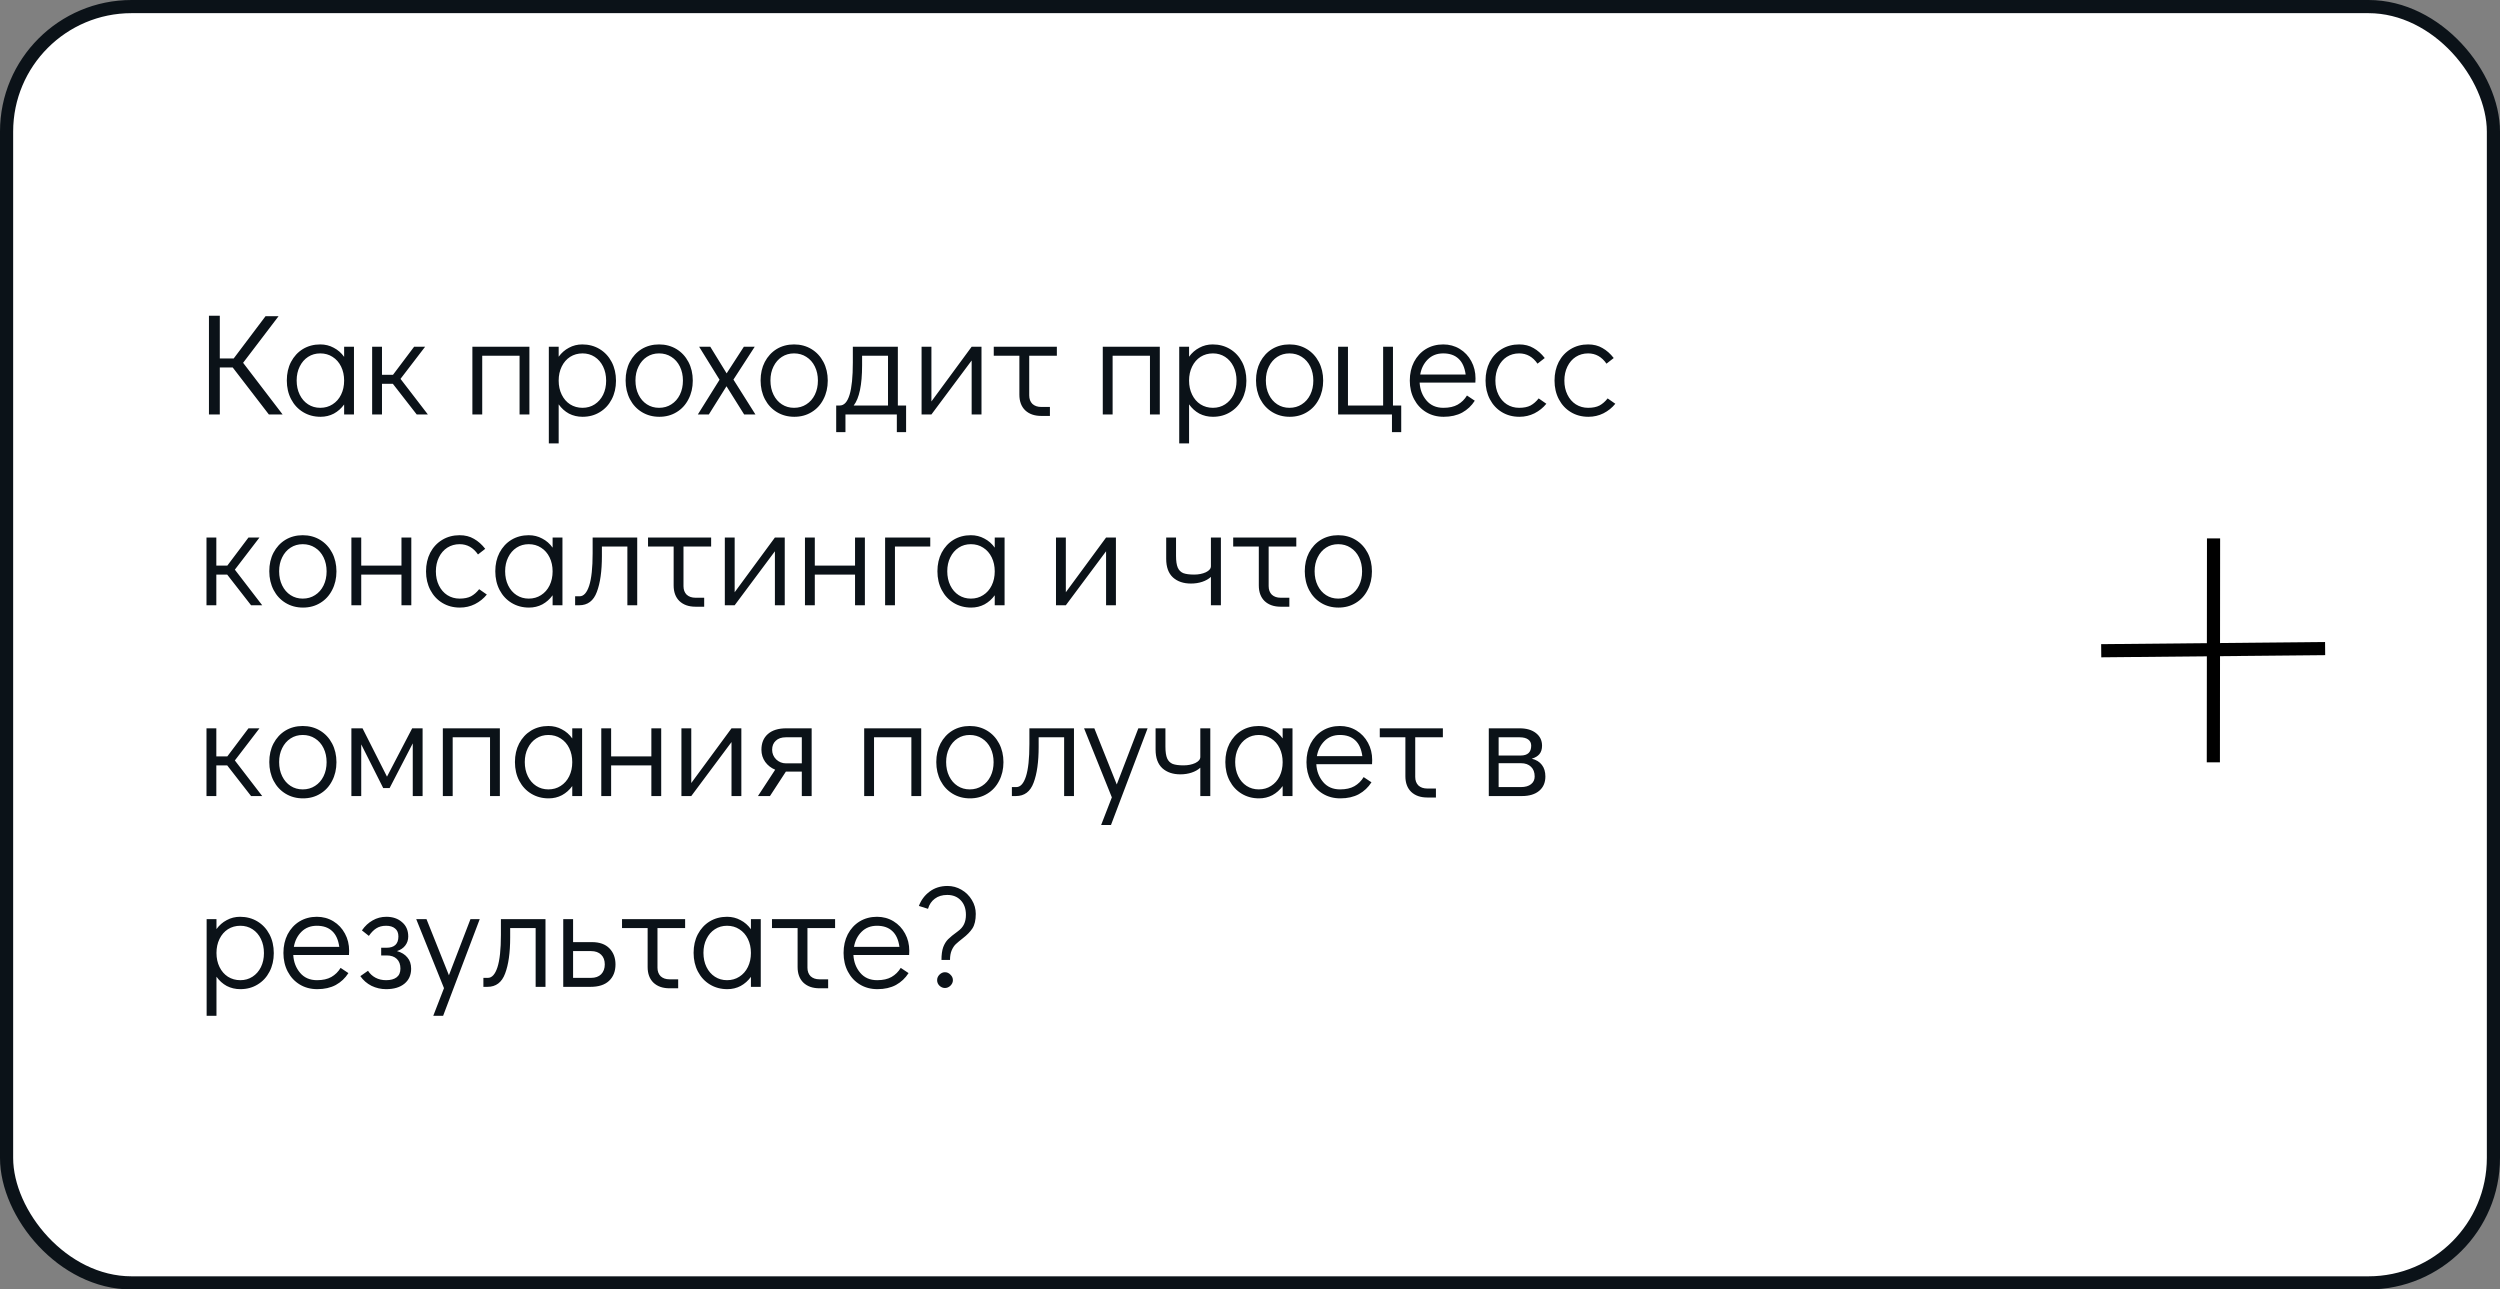
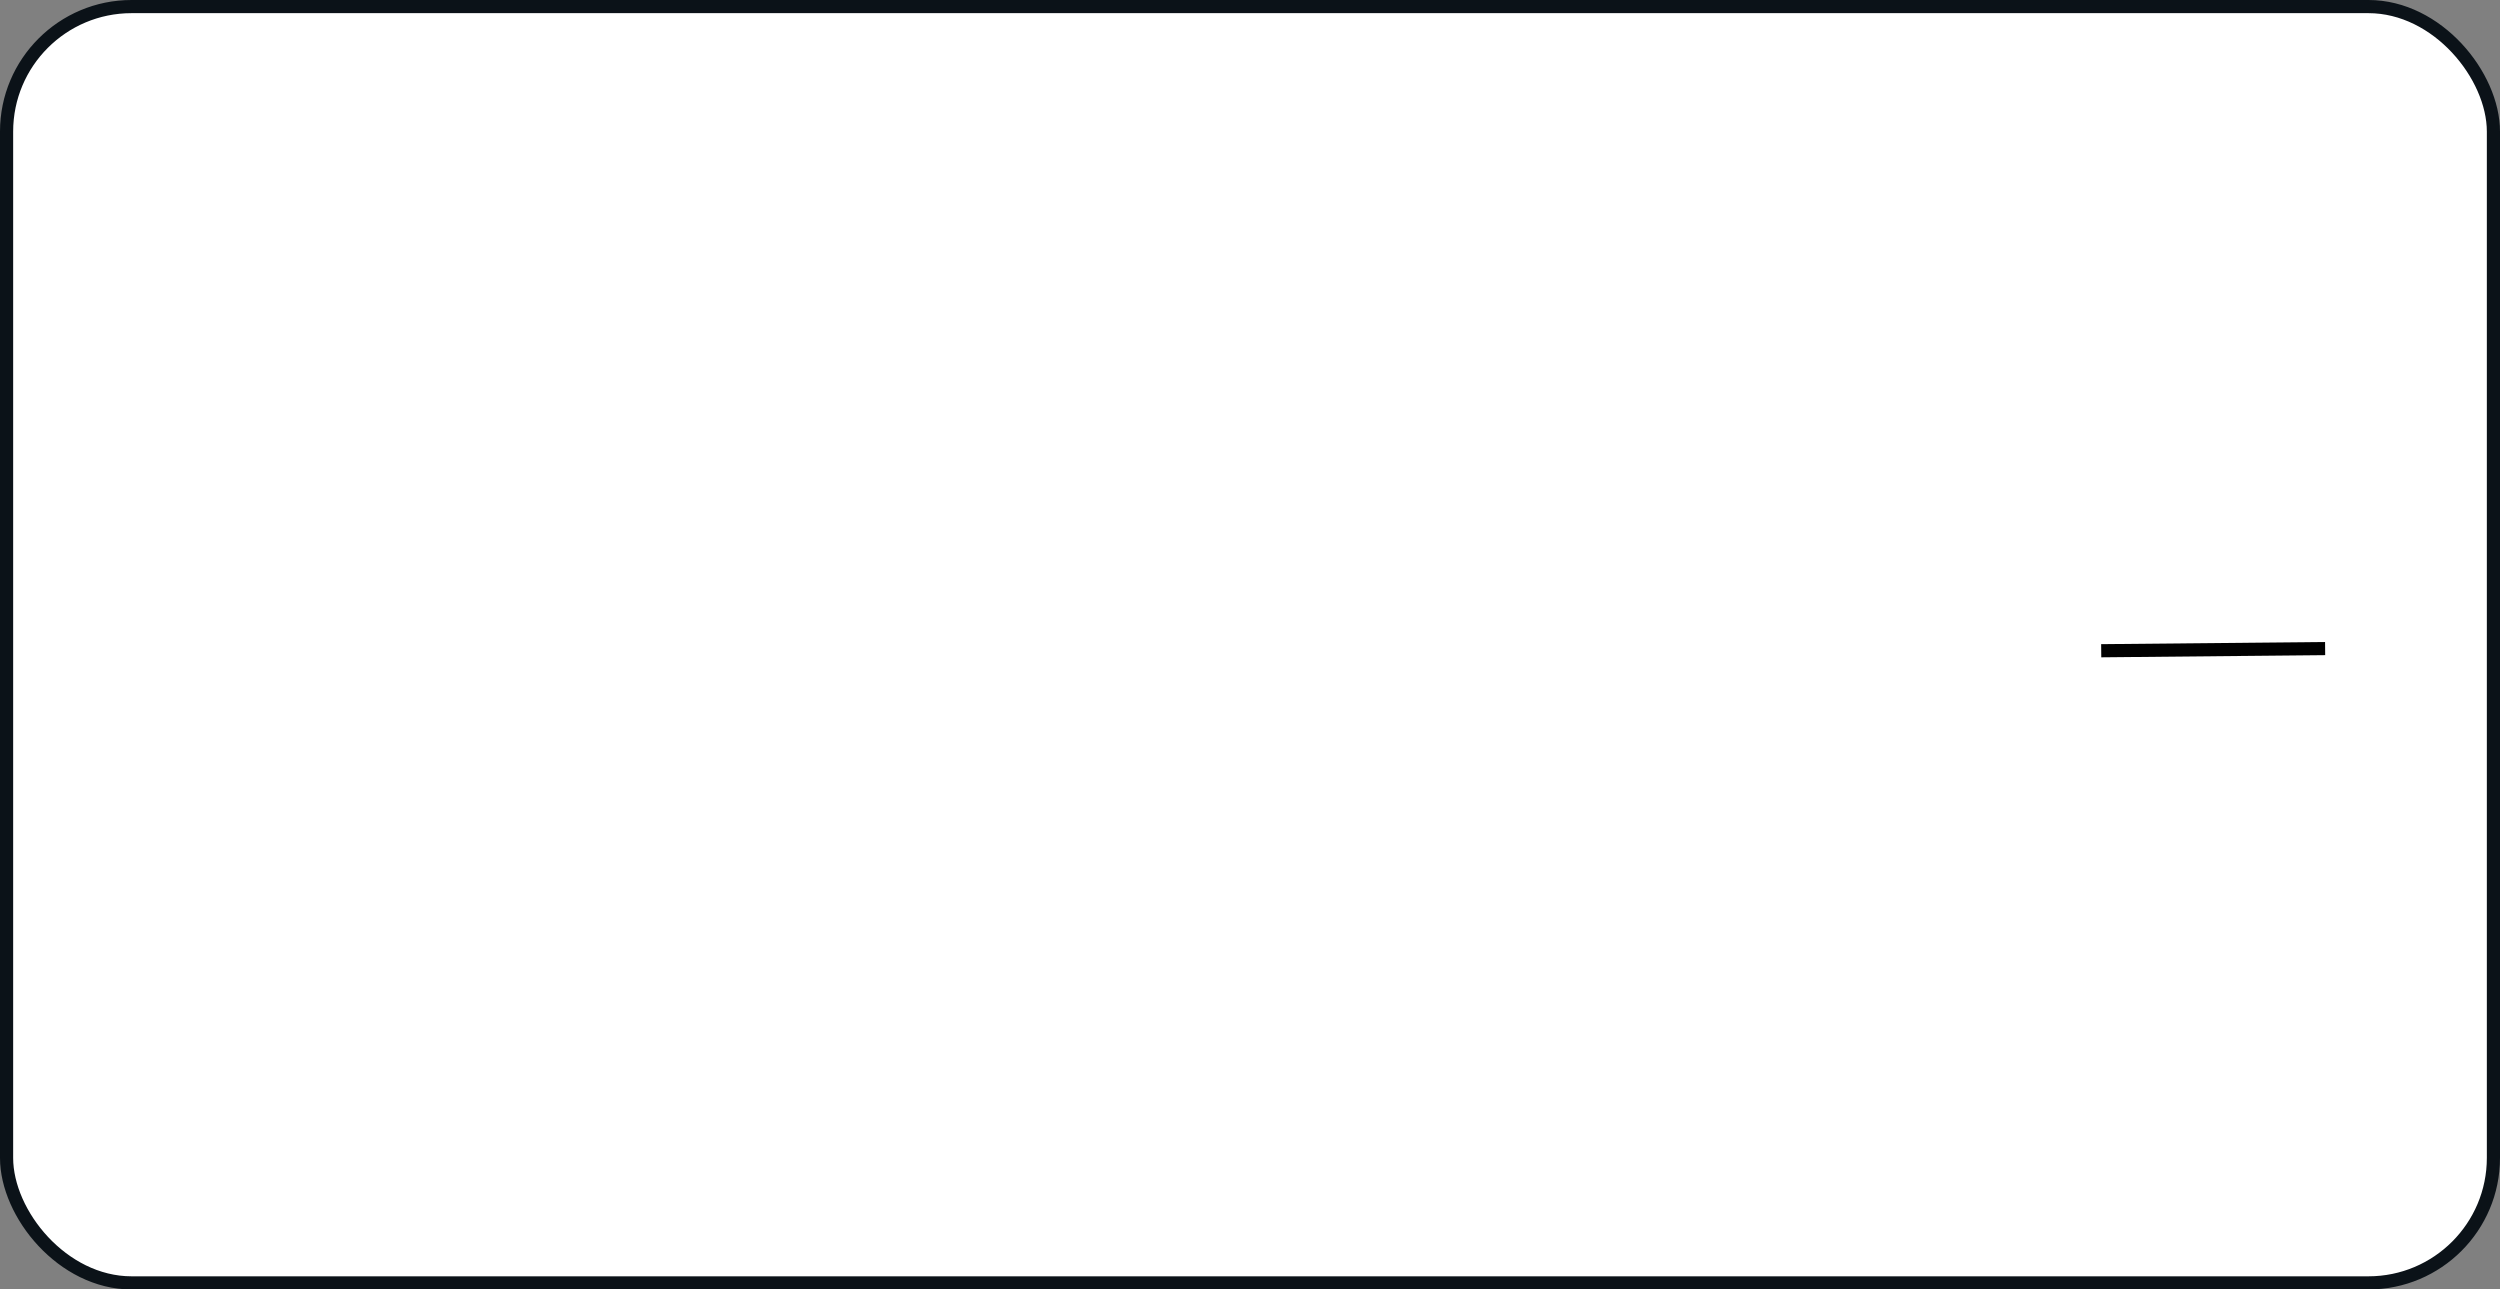
<svg xmlns="http://www.w3.org/2000/svg" width="380" height="196" viewBox="0 0 380 196" fill="none">
  <rect x="0" y="0" width="380" height="196" fill="#808080" stroke="none" />
  <rect x="1" y="1" width="378" height="194" rx="19" fill="white" stroke="#0B1218" stroke-width="2" />
-   <path d="M42.958 63H40.868L35.368 55.85H33.41V63H31.76V47.996H33.41V54.486H35.522L40.362 48.062H42.342L36.952 55.146L42.958 63ZM53.804 52.704V63H52.308V61.482C51.882 62.069 51.362 62.531 50.746 62.868C50.13 63.191 49.455 63.352 48.722 63.352C47.739 63.352 46.859 63.117 46.082 62.648C45.304 62.179 44.696 61.526 44.256 60.69C43.816 59.854 43.596 58.901 43.596 57.83C43.596 56.774 43.808 55.835 44.234 55.014C44.674 54.178 45.275 53.525 46.038 53.056C46.815 52.587 47.695 52.352 48.678 52.352C49.426 52.352 50.108 52.521 50.724 52.858C51.354 53.181 51.882 53.643 52.308 54.244V52.704H53.804ZM48.678 61.988C49.382 61.988 50.005 61.812 50.548 61.46C51.105 61.108 51.538 60.617 51.846 59.986C52.154 59.355 52.308 58.644 52.308 57.852C52.308 57.06 52.154 56.349 51.846 55.718C51.538 55.087 51.105 54.596 50.548 54.244C50.005 53.892 49.382 53.716 48.678 53.716C47.988 53.716 47.372 53.892 46.83 54.244C46.287 54.596 45.862 55.087 45.554 55.718C45.246 56.334 45.092 57.038 45.092 57.83C45.092 58.637 45.246 59.355 45.554 59.986C45.862 60.617 46.287 61.108 46.83 61.46C47.372 61.812 47.988 61.988 48.678 61.988ZM65.036 63H63.342L59.712 58.336H58.062V63H56.566V52.704H58.062V56.972H59.734L62.946 52.704H64.618L60.878 57.588L65.036 63ZM71.802 63V52.704H80.47V63H78.974V54.068H73.298V63H71.802ZM88.504 52.352C89.486 52.352 90.366 52.587 91.144 53.056C91.921 53.525 92.53 54.178 92.97 55.014C93.41 55.85 93.63 56.803 93.63 57.874C93.63 58.93 93.41 59.876 92.97 60.712C92.544 61.533 91.943 62.179 91.166 62.648C90.403 63.117 89.53 63.352 88.548 63.352C87.8 63.352 87.11 63.191 86.48 62.868C85.864 62.531 85.343 62.061 84.918 61.46V67.4H83.422V52.704H84.918V54.222C85.343 53.635 85.864 53.181 86.48 52.858C87.096 52.521 87.77 52.352 88.504 52.352ZM88.548 61.988C89.237 61.988 89.853 61.812 90.396 61.46C90.938 61.108 91.364 60.624 91.672 60.008C91.98 59.377 92.134 58.666 92.134 57.874C92.134 57.067 91.98 56.349 91.672 55.718C91.364 55.087 90.938 54.596 90.396 54.244C89.853 53.892 89.237 53.716 88.548 53.716C87.844 53.716 87.213 53.892 86.656 54.244C86.113 54.596 85.688 55.087 85.38 55.718C85.072 56.349 84.918 57.06 84.918 57.852C84.918 58.644 85.072 59.355 85.38 59.986C85.688 60.617 86.113 61.108 86.656 61.46C87.213 61.812 87.844 61.988 88.548 61.988ZM100.22 63.352C99.237 63.352 98.357 63.117 97.58 62.648C96.802 62.179 96.194 61.526 95.754 60.69C95.314 59.839 95.094 58.886 95.094 57.83C95.094 56.774 95.306 55.835 95.732 55.014C96.172 54.178 96.773 53.525 97.536 53.056C98.313 52.587 99.193 52.352 100.176 52.352C101.158 52.352 102.038 52.587 102.816 53.056C103.593 53.525 104.202 54.178 104.642 55.014C105.082 55.85 105.302 56.796 105.302 57.852C105.302 58.908 105.082 59.854 104.642 60.69C104.216 61.526 103.615 62.179 102.838 62.648C102.075 63.117 101.202 63.352 100.22 63.352ZM100.176 61.988C100.88 61.988 101.503 61.812 102.046 61.46C102.603 61.108 103.036 60.617 103.344 59.986C103.652 59.355 103.806 58.644 103.806 57.852C103.806 57.06 103.652 56.349 103.344 55.718C103.036 55.087 102.603 54.596 102.046 54.244C101.503 53.892 100.88 53.716 100.176 53.716C99.486 53.716 98.87 53.892 98.328 54.244C97.785 54.596 97.36 55.087 97.052 55.718C96.744 56.334 96.59 57.038 96.59 57.83C96.59 58.637 96.744 59.355 97.052 59.986C97.36 60.617 97.785 61.108 98.328 61.46C98.87 61.812 99.486 61.988 100.176 61.988ZM114.827 63H113.111L110.427 58.71L107.743 63H106.071L109.371 57.72L106.269 52.704H107.963L110.449 56.752L113.067 52.704H114.717L111.483 57.698L114.827 63ZM120.737 63.352C119.755 63.352 118.875 63.117 118.097 62.648C117.32 62.179 116.711 61.526 116.271 60.69C115.831 59.839 115.611 58.886 115.611 57.83C115.611 56.774 115.824 55.835 116.249 55.014C116.689 54.178 117.291 53.525 118.053 53.056C118.831 52.587 119.711 52.352 120.693 52.352C121.676 52.352 122.556 52.587 123.333 53.056C124.111 53.525 124.719 54.178 125.159 55.014C125.599 55.85 125.819 56.796 125.819 57.852C125.819 58.908 125.599 59.854 125.159 60.69C124.734 61.526 124.133 62.179 123.355 62.648C122.593 63.117 121.72 63.352 120.737 63.352ZM120.693 61.988C121.397 61.988 122.021 61.812 122.563 61.46C123.121 61.108 123.553 60.617 123.861 59.986C124.169 59.355 124.323 58.644 124.323 57.852C124.323 57.06 124.169 56.349 123.861 55.718C123.553 55.087 123.121 54.596 122.563 54.244C122.021 53.892 121.397 53.716 120.693 53.716C120.004 53.716 119.388 53.892 118.845 54.244C118.303 54.596 117.877 55.087 117.569 55.718C117.261 56.334 117.107 57.038 117.107 57.83C117.107 58.637 117.261 59.355 117.569 59.986C117.877 60.617 118.303 61.108 118.845 61.46C119.388 61.812 120.004 61.988 120.693 61.988ZM137.727 61.636V65.684H136.319V63H128.509V65.684H127.101V61.636H127.651C128.971 61.636 129.631 59.458 129.631 55.102V52.704H136.473V61.636H137.727ZM134.977 61.636V54.068H131.039V55.52C131.039 58.497 130.613 60.536 129.763 61.636H134.977ZM147.691 52.704H149.187V63H147.691V54.794L141.575 63H140.079V52.704H141.575V61.02L147.691 52.704ZM151.051 52.704H160.643V54.068H156.441V60.096C156.441 60.639 156.602 61.071 156.925 61.394C157.262 61.702 157.709 61.856 158.267 61.856H159.587V63.22H158.267C157.24 63.22 156.426 62.934 155.825 62.362C155.238 61.79 154.945 60.998 154.945 59.986V54.068H151.051V52.704ZM167.622 63V52.704H176.29V63H174.794V54.068H169.118V63H167.622ZM184.324 52.352C185.307 52.352 186.187 52.587 186.964 53.056C187.741 53.525 188.35 54.178 188.79 55.014C189.23 55.85 189.45 56.803 189.45 57.874C189.45 58.93 189.23 59.876 188.79 60.712C188.365 61.533 187.763 62.179 186.986 62.648C186.223 63.117 185.351 63.352 184.368 63.352C183.62 63.352 182.931 63.191 182.3 62.868C181.684 62.531 181.163 62.061 180.738 61.46V67.4H179.242V52.704H180.738V54.222C181.163 53.635 181.684 53.181 182.3 52.858C182.916 52.521 183.591 52.352 184.324 52.352ZM184.368 61.988C185.057 61.988 185.673 61.812 186.216 61.46C186.759 61.108 187.184 60.624 187.492 60.008C187.8 59.377 187.954 58.666 187.954 57.874C187.954 57.067 187.8 56.349 187.492 55.718C187.184 55.087 186.759 54.596 186.216 54.244C185.673 53.892 185.057 53.716 184.368 53.716C183.664 53.716 183.033 53.892 182.476 54.244C181.933 54.596 181.508 55.087 181.2 55.718C180.892 56.349 180.738 57.06 180.738 57.852C180.738 58.644 180.892 59.355 181.2 59.986C181.508 60.617 181.933 61.108 182.476 61.46C183.033 61.812 183.664 61.988 184.368 61.988ZM196.04 63.352C195.057 63.352 194.177 63.117 193.4 62.648C192.623 62.179 192.014 61.526 191.574 60.69C191.134 59.839 190.914 58.886 190.914 57.83C190.914 56.774 191.127 55.835 191.552 55.014C191.992 54.178 192.593 53.525 193.356 53.056C194.133 52.587 195.013 52.352 195.996 52.352C196.979 52.352 197.859 52.587 198.636 53.056C199.413 53.525 200.022 54.178 200.462 55.014C200.902 55.85 201.122 56.796 201.122 57.852C201.122 58.908 200.902 59.854 200.462 60.69C200.037 61.526 199.435 62.179 198.658 62.648C197.895 63.117 197.023 63.352 196.04 63.352ZM195.996 61.988C196.7 61.988 197.323 61.812 197.866 61.46C198.423 61.108 198.856 60.617 199.164 59.986C199.472 59.355 199.626 58.644 199.626 57.852C199.626 57.06 199.472 56.349 199.164 55.718C198.856 55.087 198.423 54.596 197.866 54.244C197.323 53.892 196.7 53.716 195.996 53.716C195.307 53.716 194.691 53.892 194.148 54.244C193.605 54.596 193.18 55.087 192.872 55.718C192.564 56.334 192.41 57.038 192.41 57.83C192.41 58.637 192.564 59.355 192.872 59.986C193.18 60.617 193.605 61.108 194.148 61.46C194.691 61.812 195.307 61.988 195.996 61.988ZM211.578 65.684V63H203.394V52.704H204.89V61.636H210.236V52.704H211.732V61.636H212.986V65.684H211.578ZM219.371 52.352C220.295 52.352 221.131 52.579 221.879 53.034C222.627 53.489 223.214 54.112 223.639 54.904C224.064 55.681 224.277 56.554 224.277 57.522C224.277 57.801 224.27 58.013 224.255 58.16H215.785C215.844 59.216 216.188 60.118 216.819 60.866C217.45 61.614 218.308 61.988 219.393 61.988C220.273 61.988 220.999 61.827 221.571 61.504C222.158 61.167 222.627 60.705 222.979 60.118L224.167 60.91C223.683 61.673 223.045 62.274 222.253 62.714C221.461 63.139 220.522 63.352 219.437 63.352C218.44 63.352 217.552 63.117 216.775 62.648C215.998 62.179 215.389 61.526 214.949 60.69C214.509 59.854 214.289 58.908 214.289 57.852C214.289 56.796 214.502 55.85 214.927 55.014C215.367 54.178 215.968 53.525 216.731 53.056C217.508 52.587 218.388 52.352 219.371 52.352ZM222.781 56.928C222.634 55.857 222.275 55.058 221.703 54.53C221.131 53.987 220.354 53.716 219.371 53.716C218.418 53.716 217.633 54.024 217.017 54.64C216.416 55.241 216.034 56.004 215.873 56.928H222.781ZM230.952 63.352C229.954 63.352 229.067 63.117 228.29 62.648C227.512 62.179 226.904 61.526 226.464 60.69C226.024 59.854 225.804 58.908 225.804 57.852C225.804 56.796 226.016 55.85 226.442 55.014C226.882 54.178 227.49 53.525 228.268 53.056C229.045 52.587 229.925 52.352 230.908 52.352C231.744 52.352 232.47 52.535 233.086 52.902C233.716 53.254 234.288 53.76 234.802 54.42L233.702 55.278C232.983 54.237 232.052 53.716 230.908 53.716C230.218 53.716 229.595 53.892 229.038 54.244C228.495 54.596 228.07 55.087 227.762 55.718C227.454 56.349 227.3 57.06 227.3 57.852C227.3 58.644 227.454 59.355 227.762 59.986C228.07 60.617 228.495 61.108 229.038 61.46C229.595 61.812 230.218 61.988 230.908 61.988C231.612 61.988 232.191 61.871 232.646 61.636C233.1 61.387 233.511 61.027 233.878 60.558L235.044 61.372C234.56 61.973 233.958 62.457 233.24 62.824C232.536 63.176 231.773 63.352 230.952 63.352ZM241.436 63.352C240.439 63.352 239.551 63.117 238.774 62.648C237.997 62.179 237.388 61.526 236.948 60.69C236.508 59.854 236.288 58.908 236.288 57.852C236.288 56.796 236.501 55.85 236.926 55.014C237.366 54.178 237.975 53.525 238.752 53.056C239.529 52.587 240.409 52.352 241.392 52.352C242.228 52.352 242.954 52.535 243.57 52.902C244.201 53.254 244.773 53.76 245.286 54.42L244.186 55.278C243.467 54.237 242.536 53.716 241.392 53.716C240.703 53.716 240.079 53.892 239.522 54.244C238.979 54.596 238.554 55.087 238.246 55.718C237.938 56.349 237.784 57.06 237.784 57.852C237.784 58.644 237.938 59.355 238.246 59.986C238.554 60.617 238.979 61.108 239.522 61.46C240.079 61.812 240.703 61.988 241.392 61.988C242.096 61.988 242.675 61.871 243.13 61.636C243.585 61.387 243.995 61.027 244.362 60.558L245.528 61.372C245.044 61.973 244.443 62.457 243.724 62.824C243.02 63.176 242.257 63.352 241.436 63.352ZM39.856 92H38.162L34.532 87.336H32.882V92H31.386V81.704H32.882V85.972H34.554L37.766 81.704H39.438L35.698 86.588L39.856 92ZM46.058 92.352C45.075 92.352 44.195 92.117 43.418 91.648C42.64 91.179 42.032 90.526 41.592 89.69C41.152 88.839 40.932 87.886 40.932 86.83C40.932 85.774 41.144 84.835 41.57 84.014C42.01 83.178 42.611 82.525 43.374 82.056C44.151 81.587 45.031 81.352 46.014 81.352C46.996 81.352 47.876 81.587 48.654 82.056C49.431 82.525 50.04 83.178 50.48 84.014C50.92 84.85 51.14 85.796 51.14 86.852C51.14 87.908 50.92 88.854 50.48 89.69C50.054 90.526 49.453 91.179 48.676 91.648C47.913 92.117 47.04 92.352 46.058 92.352ZM46.014 90.988C46.718 90.988 47.341 90.812 47.884 90.46C48.441 90.108 48.874 89.617 49.182 88.986C49.49 88.355 49.644 87.644 49.644 86.852C49.644 86.06 49.49 85.349 49.182 84.718C48.874 84.087 48.441 83.596 47.884 83.244C47.341 82.892 46.718 82.716 46.014 82.716C45.324 82.716 44.708 82.892 44.166 83.244C43.623 83.596 43.198 84.087 42.89 84.718C42.582 85.334 42.428 86.038 42.428 86.83C42.428 87.637 42.582 88.355 42.89 88.986C43.198 89.617 43.623 90.108 44.166 90.46C44.708 90.812 45.324 90.988 46.014 90.988ZM53.411 92V81.704H54.907V85.972H61.023V81.704H62.519V92H61.023V87.336H54.907V92H53.411ZM69.905 92.352C68.907 92.352 68.02 92.117 67.243 91.648C66.465 91.179 65.857 90.526 65.417 89.69C64.977 88.854 64.757 87.908 64.757 86.852C64.757 85.796 64.969 84.85 65.395 84.014C65.835 83.178 66.443 82.525 67.221 82.056C67.998 81.587 68.878 81.352 69.861 81.352C70.697 81.352 71.423 81.535 72.039 81.902C72.669 82.254 73.241 82.76 73.755 83.42L72.655 84.278C71.936 83.237 71.005 82.716 69.861 82.716C69.171 82.716 68.548 82.892 67.991 83.244C67.448 83.596 67.023 84.087 66.715 84.718C66.407 85.349 66.253 86.06 66.253 86.852C66.253 87.644 66.407 88.355 66.715 88.986C67.023 89.617 67.448 90.108 67.991 90.46C68.548 90.812 69.171 90.988 69.861 90.988C70.565 90.988 71.144 90.871 71.599 90.636C72.053 90.387 72.464 90.027 72.831 89.558L73.997 90.372C73.513 90.973 72.911 91.457 72.193 91.824C71.489 92.176 70.726 92.352 69.905 92.352ZM85.493 81.704V92H83.997V90.482C83.572 91.069 83.051 91.531 82.435 91.868C81.819 92.191 81.144 92.352 80.411 92.352C79.428 92.352 78.548 92.117 77.771 91.648C76.994 91.179 76.385 90.526 75.945 89.69C75.505 88.854 75.285 87.901 75.285 86.83C75.285 85.774 75.498 84.835 75.923 84.014C76.363 83.178 76.964 82.525 77.727 82.056C78.504 81.587 79.384 81.352 80.367 81.352C81.115 81.352 81.797 81.521 82.413 81.858C83.044 82.181 83.572 82.643 83.997 83.244V81.704H85.493ZM80.367 90.988C81.071 90.988 81.694 90.812 82.237 90.46C82.794 90.108 83.227 89.617 83.535 88.986C83.843 88.355 83.997 87.644 83.997 86.852C83.997 86.06 83.843 85.349 83.535 84.718C83.227 84.087 82.794 83.596 82.237 83.244C81.694 82.892 81.071 82.716 80.367 82.716C79.678 82.716 79.062 82.892 78.519 83.244C77.976 83.596 77.551 84.087 77.243 84.718C76.935 85.334 76.781 86.038 76.781 86.83C76.781 87.637 76.935 88.355 77.243 88.986C77.551 89.617 77.976 90.108 78.519 90.46C79.062 90.812 79.678 90.988 80.367 90.988ZM87.419 90.636H88.101C88.717 90.636 89.201 90.101 89.553 89.03C89.905 87.945 90.081 86.302 90.081 84.102V81.704H96.857V92H95.361V83.068H91.489V84.52C91.489 86.808 91.233 88.627 90.719 89.976C90.221 91.325 89.326 92 88.035 92H87.419V90.636ZM98.5 81.704H108.092V83.068H103.89V89.096C103.89 89.639 104.051 90.071 104.374 90.394C104.711 90.702 105.159 90.856 105.716 90.856H107.036V92.22H105.716C104.689 92.22 103.875 91.934 103.274 91.362C102.687 90.79 102.394 89.998 102.394 88.986V83.068H98.5V81.704ZM117.785 81.704H119.281V92H117.785V83.794L111.669 92H110.173V81.704H111.669V90.02L117.785 81.704ZM122.354 92V81.704H123.85V85.972H129.966V81.704H131.462V92H129.966V87.336H123.85V92H122.354ZM134.536 92V81.704H141.4V83.068H136.032V92H134.536ZM152.696 81.704V92H151.2V90.482C150.775 91.069 150.254 91.531 149.638 91.868C149.022 92.191 148.348 92.352 147.614 92.352C146.632 92.352 145.752 92.117 144.974 91.648C144.197 91.179 143.588 90.526 143.148 89.69C142.708 88.854 142.488 87.901 142.488 86.83C142.488 85.774 142.701 84.835 143.126 84.014C143.566 83.178 144.168 82.525 144.93 82.056C145.708 81.587 146.588 81.352 147.57 81.352C148.318 81.352 149 81.521 149.616 81.858C150.247 82.181 150.775 82.643 151.2 83.244V81.704H152.696ZM147.57 90.988C148.274 90.988 148.898 90.812 149.44 90.46C149.998 90.108 150.43 89.617 150.738 88.986C151.046 88.355 151.2 87.644 151.2 86.852C151.2 86.06 151.046 85.349 150.738 84.718C150.43 84.087 149.998 83.596 149.44 83.244C148.898 82.892 148.274 82.716 147.57 82.716C146.881 82.716 146.265 82.892 145.722 83.244C145.18 83.596 144.754 84.087 144.446 84.718C144.138 85.334 143.984 86.038 143.984 86.83C143.984 87.637 144.138 88.355 144.446 88.986C144.754 89.617 145.18 90.108 145.722 90.46C146.265 90.812 146.881 90.988 147.57 90.988ZM168.123 81.704H169.619V92H168.123V83.794L162.007 92H160.511V81.704H162.007V90.02L168.123 81.704ZM185.577 81.704V92H184.059V87.688C183.707 88.011 183.267 88.26 182.739 88.436C182.211 88.612 181.639 88.7 181.023 88.7C179.893 88.7 178.984 88.392 178.295 87.776C177.605 87.145 177.261 86.199 177.261 84.938V81.704H178.757V84.498C178.757 85.275 178.845 85.869 179.021 86.28C179.197 86.676 179.475 86.955 179.857 87.116C180.253 87.263 180.803 87.336 181.507 87.336C182.181 87.336 182.775 87.219 183.289 86.984C183.802 86.735 184.059 86.427 184.059 86.06V81.704H185.577ZM187.445 81.704H197.037V83.068H192.835V89.096C192.835 89.639 192.997 90.071 193.319 90.394C193.657 90.702 194.104 90.856 194.661 90.856H195.981V92.22H194.661C193.635 92.22 192.821 91.934 192.219 91.362C191.633 90.79 191.339 89.998 191.339 88.986V83.068H187.445V81.704ZM203.452 92.352C202.469 92.352 201.589 92.117 200.812 91.648C200.035 91.179 199.426 90.526 198.986 89.69C198.546 88.839 198.326 87.886 198.326 86.83C198.326 85.774 198.539 84.835 198.964 84.014C199.404 83.178 200.005 82.525 200.768 82.056C201.545 81.587 202.425 81.352 203.408 81.352C204.391 81.352 205.271 81.587 206.048 82.056C206.825 82.525 207.434 83.178 207.874 84.014C208.314 84.85 208.534 85.796 208.534 86.852C208.534 87.908 208.314 88.854 207.874 89.69C207.449 90.526 206.847 91.179 206.07 91.648C205.307 92.117 204.435 92.352 203.452 92.352ZM203.408 90.988C204.112 90.988 204.735 90.812 205.278 90.46C205.835 90.108 206.268 89.617 206.576 88.986C206.884 88.355 207.038 87.644 207.038 86.852C207.038 86.06 206.884 85.349 206.576 84.718C206.268 84.087 205.835 83.596 205.278 83.244C204.735 82.892 204.112 82.716 203.408 82.716C202.719 82.716 202.103 82.892 201.56 83.244C201.017 83.596 200.592 84.087 200.284 84.718C199.976 85.334 199.822 86.038 199.822 86.83C199.822 87.637 199.976 88.355 200.284 88.986C200.592 89.617 201.017 90.108 201.56 90.46C202.103 90.812 202.719 90.988 203.408 90.988ZM39.856 121H38.162L34.532 116.336H32.882V121H31.386V110.704H32.882V114.972H34.554L37.766 110.704H39.438L35.698 115.588L39.856 121ZM46.058 121.352C45.075 121.352 44.195 121.117 43.418 120.648C42.64 120.179 42.032 119.526 41.592 118.69C41.152 117.839 40.932 116.886 40.932 115.83C40.932 114.774 41.144 113.835 41.57 113.014C42.01 112.178 42.611 111.525 43.374 111.056C44.151 110.587 45.031 110.352 46.014 110.352C46.996 110.352 47.876 110.587 48.654 111.056C49.431 111.525 50.04 112.178 50.48 113.014C50.92 113.85 51.14 114.796 51.14 115.852C51.14 116.908 50.92 117.854 50.48 118.69C50.054 119.526 49.453 120.179 48.676 120.648C47.913 121.117 47.04 121.352 46.058 121.352ZM46.014 119.988C46.718 119.988 47.341 119.812 47.884 119.46C48.441 119.108 48.874 118.617 49.182 117.986C49.49 117.355 49.644 116.644 49.644 115.852C49.644 115.06 49.49 114.349 49.182 113.718C48.874 113.087 48.441 112.596 47.884 112.244C47.341 111.892 46.718 111.716 46.014 111.716C45.324 111.716 44.708 111.892 44.166 112.244C43.623 112.596 43.198 113.087 42.89 113.718C42.582 114.334 42.428 115.038 42.428 115.83C42.428 116.637 42.582 117.355 42.89 117.986C43.198 118.617 43.623 119.108 44.166 119.46C44.708 119.812 45.324 119.988 46.014 119.988ZM62.651 110.704H64.235V121H62.739V112.992L59.219 119.79H58.251L54.907 113.146V121H53.411V110.704H55.105L58.823 118.052L62.651 110.704ZM67.311 121V110.704H75.98V121H74.484V112.068H68.808V121H67.311ZM88.479 110.704V121H86.983V119.482C86.558 120.069 86.037 120.531 85.421 120.868C84.805 121.191 84.131 121.352 83.397 121.352C82.415 121.352 81.535 121.117 80.757 120.648C79.98 120.179 79.371 119.526 78.931 118.69C78.491 117.854 78.271 116.901 78.271 115.83C78.271 114.774 78.484 113.835 78.909 113.014C79.349 112.178 79.951 111.525 80.713 111.056C81.491 110.587 82.371 110.352 83.353 110.352C84.101 110.352 84.783 110.521 85.399 110.858C86.03 111.181 86.558 111.643 86.983 112.244V110.704H88.479ZM83.353 119.988C84.057 119.988 84.681 119.812 85.223 119.46C85.781 119.108 86.213 118.617 86.521 117.986C86.829 117.355 86.983 116.644 86.983 115.852C86.983 115.06 86.829 114.349 86.521 113.718C86.213 113.087 85.781 112.596 85.223 112.244C84.681 111.892 84.057 111.716 83.353 111.716C82.664 111.716 82.048 111.892 81.505 112.244C80.963 112.596 80.537 113.087 80.229 113.718C79.921 114.334 79.767 115.038 79.767 115.83C79.767 116.637 79.921 117.355 80.229 117.986C80.537 118.617 80.963 119.108 81.505 119.46C82.048 119.812 82.664 119.988 83.353 119.988ZM91.395 121V110.704H92.891V114.972H99.007V110.704H100.503V121H99.007V116.336H92.891V121H91.395ZM111.189 110.704H112.685V121H111.189V112.794L105.073 121H103.577V110.704H105.073V119.02L111.189 110.704ZM123.371 110.704V121H121.875V117.282H119.455L117.035 121H115.209L117.827 116.996C117.196 116.732 116.69 116.336 116.309 115.808C115.927 115.265 115.737 114.649 115.737 113.96C115.737 112.948 116.059 112.156 116.705 111.584C117.365 110.997 118.303 110.704 119.521 110.704H123.371ZM121.875 112.068H119.455C118.795 112.068 118.281 112.244 117.915 112.596C117.548 112.933 117.365 113.388 117.365 113.96C117.365 114.532 117.57 115.023 117.981 115.434C118.406 115.83 118.897 116.028 119.455 116.028H121.875V112.068ZM131.356 121V110.704H140.024V121H138.528V112.068H132.852V121H131.356ZM147.442 121.352C146.46 121.352 145.58 121.117 144.802 120.648C144.025 120.179 143.416 119.526 142.976 118.69C142.536 117.839 142.316 116.886 142.316 115.83C142.316 114.774 142.529 113.835 142.954 113.014C143.394 112.178 143.996 111.525 144.758 111.056C145.536 110.587 146.416 110.352 147.398 110.352C148.381 110.352 149.261 110.587 150.038 111.056C150.816 111.525 151.424 112.178 151.864 113.014C152.304 113.85 152.524 114.796 152.524 115.852C152.524 116.908 152.304 117.854 151.864 118.69C151.439 119.526 150.838 120.179 150.06 120.648C149.298 121.117 148.425 121.352 147.442 121.352ZM147.398 119.988C148.102 119.988 148.726 119.812 149.268 119.46C149.826 119.108 150.258 118.617 150.566 117.986C150.874 117.355 151.028 116.644 151.028 115.852C151.028 115.06 150.874 114.349 150.566 113.718C150.258 113.087 149.826 112.596 149.268 112.244C148.726 111.892 148.102 111.716 147.398 111.716C146.709 111.716 146.093 111.892 145.55 112.244C145.008 112.596 144.582 113.087 144.274 113.718C143.966 114.334 143.812 115.038 143.812 115.83C143.812 116.637 143.966 117.355 144.274 117.986C144.582 118.617 145.008 119.108 145.55 119.46C146.093 119.812 146.709 119.988 147.398 119.988ZM153.806 119.636H154.488C155.104 119.636 155.588 119.101 155.94 118.03C156.292 116.945 156.468 115.302 156.468 113.102V110.704H163.244V121H161.748V112.068H157.876V113.52C157.876 115.808 157.619 117.627 157.106 118.976C156.607 120.325 155.713 121 154.422 121H153.806V119.636ZM173.027 110.704H174.435L168.869 125.4H167.373L169.001 121.198L164.777 110.704H166.339L169.749 119.24L173.027 110.704ZM183.965 110.704V121H182.447V116.688C182.095 117.011 181.655 117.26 181.127 117.436C180.599 117.612 180.027 117.7 179.411 117.7C178.282 117.7 177.373 117.392 176.683 116.776C175.994 116.145 175.649 115.199 175.649 113.938V110.704H177.145V113.498C177.145 114.275 177.233 114.869 177.409 115.28C177.585 115.676 177.864 115.955 178.245 116.116C178.641 116.263 179.191 116.336 179.895 116.336C180.57 116.336 181.164 116.219 181.677 115.984C182.191 115.735 182.447 115.427 182.447 115.06V110.704H183.965ZM196.46 110.704V121H194.964V119.482C194.539 120.069 194.018 120.531 193.402 120.868C192.786 121.191 192.111 121.352 191.378 121.352C190.395 121.352 189.515 121.117 188.738 120.648C187.961 120.179 187.352 119.526 186.912 118.69C186.472 117.854 186.252 116.901 186.252 115.83C186.252 114.774 186.465 113.835 186.89 113.014C187.33 112.178 187.931 111.525 188.694 111.056C189.471 110.587 190.351 110.352 191.334 110.352C192.082 110.352 192.764 110.521 193.38 110.858C194.011 111.181 194.539 111.643 194.964 112.244V110.704H196.46ZM191.334 119.988C192.038 119.988 192.661 119.812 193.204 119.46C193.761 119.108 194.194 118.617 194.502 117.986C194.81 117.355 194.964 116.644 194.964 115.852C194.964 115.06 194.81 114.349 194.502 113.718C194.194 113.087 193.761 112.596 193.204 112.244C192.661 111.892 192.038 111.716 191.334 111.716C190.645 111.716 190.029 111.892 189.486 112.244C188.943 112.596 188.518 113.087 188.21 113.718C187.902 114.334 187.748 115.038 187.748 115.83C187.748 116.637 187.902 117.355 188.21 117.986C188.518 118.617 188.943 119.108 189.486 119.46C190.029 119.812 190.645 119.988 191.334 119.988ZM203.666 110.352C204.59 110.352 205.426 110.579 206.174 111.034C206.922 111.489 207.509 112.112 207.934 112.904C208.359 113.681 208.572 114.554 208.572 115.522C208.572 115.801 208.565 116.013 208.55 116.16H200.08C200.139 117.216 200.483 118.118 201.114 118.866C201.745 119.614 202.603 119.988 203.688 119.988C204.568 119.988 205.294 119.827 205.866 119.504C206.453 119.167 206.922 118.705 207.274 118.118L208.462 118.91C207.978 119.673 207.34 120.274 206.548 120.714C205.756 121.139 204.817 121.352 203.732 121.352C202.735 121.352 201.847 121.117 201.07 120.648C200.293 120.179 199.684 119.526 199.244 118.69C198.804 117.854 198.584 116.908 198.584 115.852C198.584 114.796 198.797 113.85 199.222 113.014C199.662 112.178 200.263 111.525 201.026 111.056C201.803 110.587 202.683 110.352 203.666 110.352ZM207.076 114.928C206.929 113.857 206.57 113.058 205.998 112.53C205.426 111.987 204.649 111.716 203.666 111.716C202.713 111.716 201.928 112.024 201.312 112.64C200.711 113.241 200.329 114.004 200.168 114.928H207.076ZM209.725 110.704H219.317V112.068H215.115V118.096C215.115 118.639 215.276 119.071 215.599 119.394C215.936 119.702 216.383 119.856 216.941 119.856H218.261V121.22H216.941C215.914 121.22 215.1 120.934 214.499 120.362C213.912 119.79 213.619 118.998 213.619 117.986V112.068H209.725V110.704ZM232.83 115.324C233.505 115.485 234.018 115.801 234.37 116.27C234.722 116.725 234.898 117.311 234.898 118.03C234.898 118.954 234.583 119.68 233.952 120.208C233.321 120.736 232.449 121 231.334 121H226.296V110.704H230.982C232.023 110.704 232.852 110.946 233.468 111.43C234.084 111.914 234.392 112.552 234.392 113.344C234.392 113.872 234.26 114.297 233.996 114.62C233.747 114.928 233.358 115.163 232.83 115.324ZM227.792 114.84H231.136C232.207 114.84 232.742 114.341 232.742 113.344C232.742 112.933 232.588 112.618 232.28 112.398C231.972 112.178 231.539 112.068 230.982 112.068H227.792V114.84ZM231.18 119.636C231.84 119.636 232.353 119.489 232.72 119.196C233.087 118.903 233.27 118.514 233.27 118.03C233.27 117.399 233.087 116.908 232.72 116.556C232.353 116.189 231.84 116.006 231.18 116.006H227.792V119.636H231.18ZM36.49 139.352C37.473 139.352 38.353 139.587 39.13 140.056C39.907 140.525 40.516 141.178 40.956 142.014C41.396 142.85 41.616 143.803 41.616 144.874C41.616 145.93 41.396 146.876 40.956 147.712C40.531 148.533 39.929 149.179 39.152 149.648C38.389 150.117 37.517 150.352 36.534 150.352C35.786 150.352 35.097 150.191 34.466 149.868C33.85 149.531 33.329 149.061 32.904 148.46V154.4H31.408V139.704H32.904V141.222C33.329 140.635 33.85 140.181 34.466 139.858C35.082 139.521 35.757 139.352 36.49 139.352ZM36.534 148.988C37.223 148.988 37.839 148.812 38.382 148.46C38.925 148.108 39.35 147.624 39.658 147.008C39.966 146.377 40.12 145.666 40.12 144.874C40.12 144.067 39.966 143.349 39.658 142.718C39.35 142.087 38.925 141.596 38.382 141.244C37.839 140.892 37.223 140.716 36.534 140.716C35.83 140.716 35.199 140.892 34.642 141.244C34.099 141.596 33.674 142.087 33.366 142.718C33.058 143.349 32.904 144.06 32.904 144.852C32.904 145.644 33.058 146.355 33.366 146.986C33.674 147.617 34.099 148.108 34.642 148.46C35.199 148.812 35.83 148.988 36.534 148.988ZM48.162 139.352C49.086 139.352 49.922 139.579 50.67 140.034C51.418 140.489 52.005 141.112 52.43 141.904C52.855 142.681 53.068 143.554 53.068 144.522C53.068 144.801 53.061 145.013 53.046 145.16H44.576C44.635 146.216 44.979 147.118 45.61 147.866C46.241 148.614 47.099 148.988 48.184 148.988C49.064 148.988 49.79 148.827 50.362 148.504C50.949 148.167 51.418 147.705 51.77 147.118L52.958 147.91C52.474 148.673 51.836 149.274 51.044 149.714C50.252 150.139 49.313 150.352 48.228 150.352C47.231 150.352 46.343 150.117 45.566 149.648C44.789 149.179 44.18 148.526 43.74 147.69C43.3 146.854 43.08 145.908 43.08 144.852C43.08 143.796 43.293 142.85 43.718 142.014C44.158 141.178 44.759 140.525 45.522 140.056C46.299 139.587 47.179 139.352 48.162 139.352ZM51.572 143.928C51.425 142.857 51.066 142.058 50.494 141.53C49.922 140.987 49.145 140.716 48.162 140.716C47.209 140.716 46.424 141.024 45.808 141.64C45.207 142.241 44.825 143.004 44.664 143.928H51.572ZM58.687 150.352C57.909 150.352 57.169 150.183 56.465 149.846C55.775 149.494 55.211 149.003 54.771 148.372L55.937 147.558C56.23 148.013 56.611 148.365 57.081 148.614C57.55 148.863 58.085 148.988 58.687 148.988C59.376 148.988 59.911 148.841 60.293 148.548C60.674 148.255 60.865 147.815 60.865 147.228C60.865 146.597 60.681 146.106 60.315 145.754C59.948 145.402 59.435 145.226 58.775 145.226H57.939V144.06H58.731C59.948 144.06 60.557 143.488 60.557 142.344C60.557 141.801 60.388 141.398 60.051 141.134C59.728 140.855 59.273 140.716 58.687 140.716C58.1 140.716 57.601 140.848 57.191 141.112C56.795 141.361 56.421 141.743 56.069 142.256L55.013 141.42C55.467 140.76 56.01 140.254 56.641 139.902C57.271 139.535 57.968 139.352 58.731 139.352C59.699 139.352 60.491 139.623 61.107 140.166C61.737 140.694 62.053 141.42 62.053 142.344C62.053 142.872 61.899 143.334 61.591 143.73C61.297 144.111 60.879 144.39 60.337 144.566C61.026 144.757 61.554 145.079 61.921 145.534C62.302 145.974 62.493 146.546 62.493 147.25C62.493 148.203 62.155 148.959 61.481 149.516C60.806 150.073 59.875 150.352 58.687 150.352ZM71.513 139.704H72.921L67.355 154.4H65.859L67.487 150.198L63.263 139.704H64.825L68.235 148.24L71.513 139.704ZM73.476 148.636H74.158C74.774 148.636 75.258 148.101 75.61 147.03C75.962 145.945 76.138 144.302 76.138 142.102V139.704H82.914V150H81.418V141.068H77.546V142.52C77.546 144.808 77.289 146.627 76.776 147.976C76.277 149.325 75.382 150 74.092 150H73.476V148.636ZM85.613 139.704H87.109V143.202H89.969C91.127 143.202 92.015 143.517 92.631 144.148C93.247 144.779 93.555 145.593 93.555 146.59C93.555 147.646 93.225 148.482 92.565 149.098C91.919 149.699 90.988 150 89.771 150H85.613V139.704ZM89.837 148.636C90.497 148.636 91.01 148.453 91.377 148.086C91.743 147.705 91.927 147.206 91.927 146.59C91.927 145.959 91.743 145.468 91.377 145.116C91.01 144.749 90.497 144.566 89.837 144.566H87.109V148.636H89.837ZM94.547 139.704H104.139V141.068H99.937V147.096C99.937 147.639 100.098 148.071 100.421 148.394C100.758 148.702 101.205 148.856 101.763 148.856H103.083V150.22H101.763C100.736 150.22 99.922 149.934 99.321 149.362C98.734 148.79 98.441 147.998 98.441 146.986V141.068H94.547V139.704ZM115.636 139.704V150H114.14V148.482C113.714 149.069 113.194 149.531 112.578 149.868C111.962 150.191 111.287 150.352 110.554 150.352C109.571 150.352 108.691 150.117 107.914 149.648C107.136 149.179 106.528 148.526 106.088 147.69C105.648 146.854 105.428 145.901 105.428 144.83C105.428 143.774 105.64 142.835 106.066 142.014C106.506 141.178 107.107 140.525 107.87 140.056C108.647 139.587 109.527 139.352 110.51 139.352C111.258 139.352 111.94 139.521 112.556 139.858C113.186 140.181 113.714 140.643 114.14 141.244V139.704H115.636ZM110.51 148.988C111.214 148.988 111.837 148.812 112.38 148.46C112.937 148.108 113.37 147.617 113.678 146.986C113.986 146.355 114.14 145.644 114.14 144.852C114.14 144.06 113.986 143.349 113.678 142.718C113.37 142.087 112.937 141.596 112.38 141.244C111.837 140.892 111.214 140.716 110.51 140.716C109.82 140.716 109.204 140.892 108.662 141.244C108.119 141.596 107.694 142.087 107.386 142.718C107.078 143.334 106.924 144.038 106.924 144.83C106.924 145.637 107.078 146.355 107.386 146.986C107.694 147.617 108.119 148.108 108.662 148.46C109.204 148.812 109.82 148.988 110.51 148.988ZM117.342 139.704H126.934V141.068H122.732V147.096C122.732 147.639 122.893 148.071 123.216 148.394C123.553 148.702 124 148.856 124.558 148.856H125.878V150.22H124.558C123.531 150.22 122.717 149.934 122.116 149.362C121.529 148.79 121.236 147.998 121.236 146.986V141.068H117.342V139.704ZM133.305 139.352C134.229 139.352 135.065 139.579 135.813 140.034C136.561 140.489 137.147 141.112 137.573 141.904C137.998 142.681 138.211 143.554 138.211 144.522C138.211 144.801 138.203 145.013 138.189 145.16H129.719C129.777 146.216 130.122 147.118 130.753 147.866C131.383 148.614 132.241 148.988 133.327 148.988C134.207 148.988 134.933 148.827 135.505 148.504C136.091 148.167 136.561 147.705 136.913 147.118L138.101 147.91C137.617 148.673 136.979 149.274 136.187 149.714C135.395 150.139 134.456 150.352 133.371 150.352C132.373 150.352 131.486 150.117 130.709 149.648C129.931 149.179 129.323 148.526 128.883 147.69C128.443 146.854 128.223 145.908 128.223 144.852C128.223 143.796 128.435 142.85 128.861 142.014C129.301 141.178 129.902 140.525 130.665 140.056C131.442 139.587 132.322 139.352 133.305 139.352ZM136.715 143.928C136.568 142.857 136.209 142.058 135.637 141.53C135.065 140.987 134.287 140.716 133.305 140.716C132.351 140.716 131.567 141.024 130.951 141.64C130.349 142.241 129.968 143.004 129.807 143.928H136.715ZM143.103 145.908C143.103 145.116 143.191 144.471 143.367 143.972C143.558 143.473 143.807 143.07 144.115 142.762C144.438 142.439 144.915 142.051 145.545 141.596C146.015 141.259 146.345 140.885 146.535 140.474C146.726 140.063 146.821 139.594 146.821 139.066C146.821 138.127 146.557 137.387 146.029 136.844C145.516 136.301 144.834 136.03 143.983 136.03C143.221 136.03 142.59 136.221 142.091 136.602C141.593 136.969 141.248 137.482 141.057 138.142L139.671 137.702C140.009 136.807 140.551 136.081 141.299 135.524C142.062 134.952 142.971 134.666 144.027 134.666C144.775 134.666 145.479 134.857 146.139 135.238C146.799 135.619 147.327 136.14 147.723 136.8C148.119 137.445 148.317 138.149 148.317 138.912C148.317 139.851 148.149 140.584 147.811 141.112C147.474 141.625 146.99 142.124 146.359 142.608C145.89 142.975 145.531 143.275 145.281 143.51C145.047 143.73 144.841 144.038 144.665 144.434C144.489 144.83 144.401 145.321 144.401 145.908H143.103ZM143.631 150.176C143.323 150.176 143.045 150.059 142.795 149.824C142.561 149.589 142.443 149.311 142.443 148.988C142.443 148.665 142.561 148.387 142.795 148.152C143.045 147.903 143.323 147.778 143.631 147.778C143.954 147.778 144.233 147.903 144.467 148.152C144.717 148.387 144.841 148.665 144.841 148.988C144.841 149.296 144.717 149.575 144.467 149.824C144.218 150.059 143.939 150.176 143.631 150.176Z" fill="#0B1218" />
-   <path d="M336.459 81.841L336.429 115.878" stroke="black" stroke-width="2" />
  <path d="M319.384 98.913L353.419 98.583" stroke="black" stroke-width="2" />
</svg>